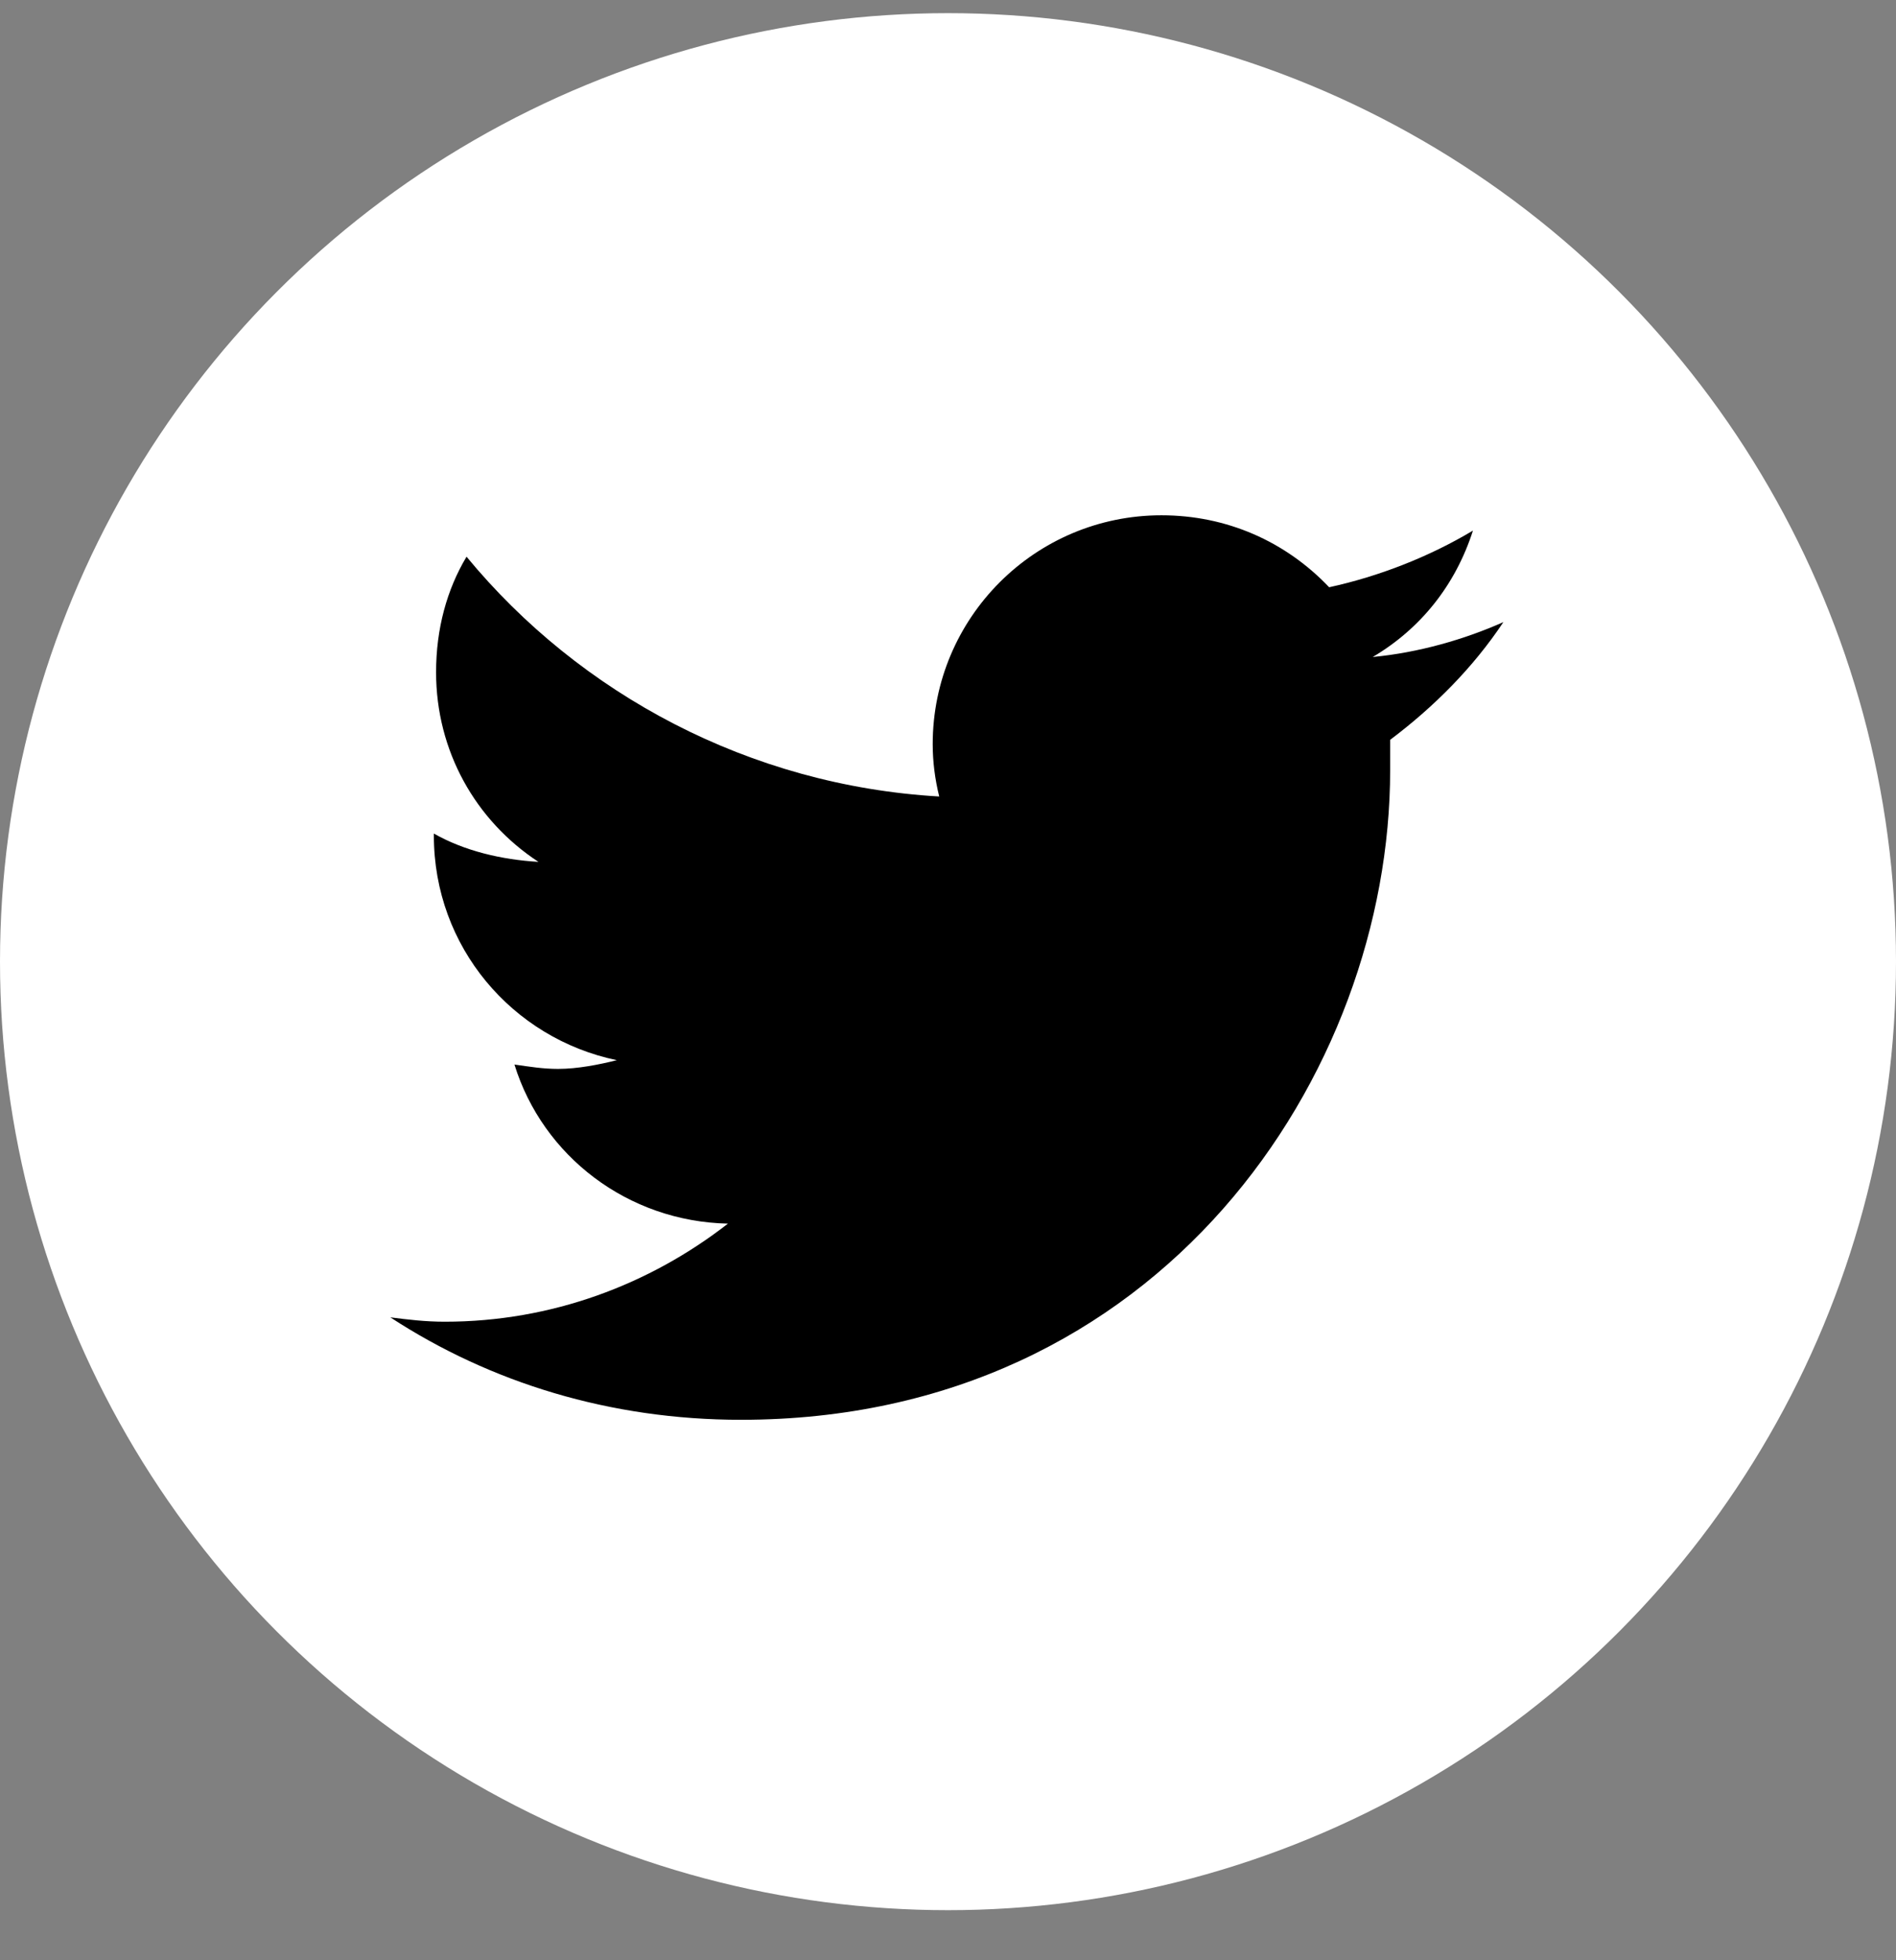
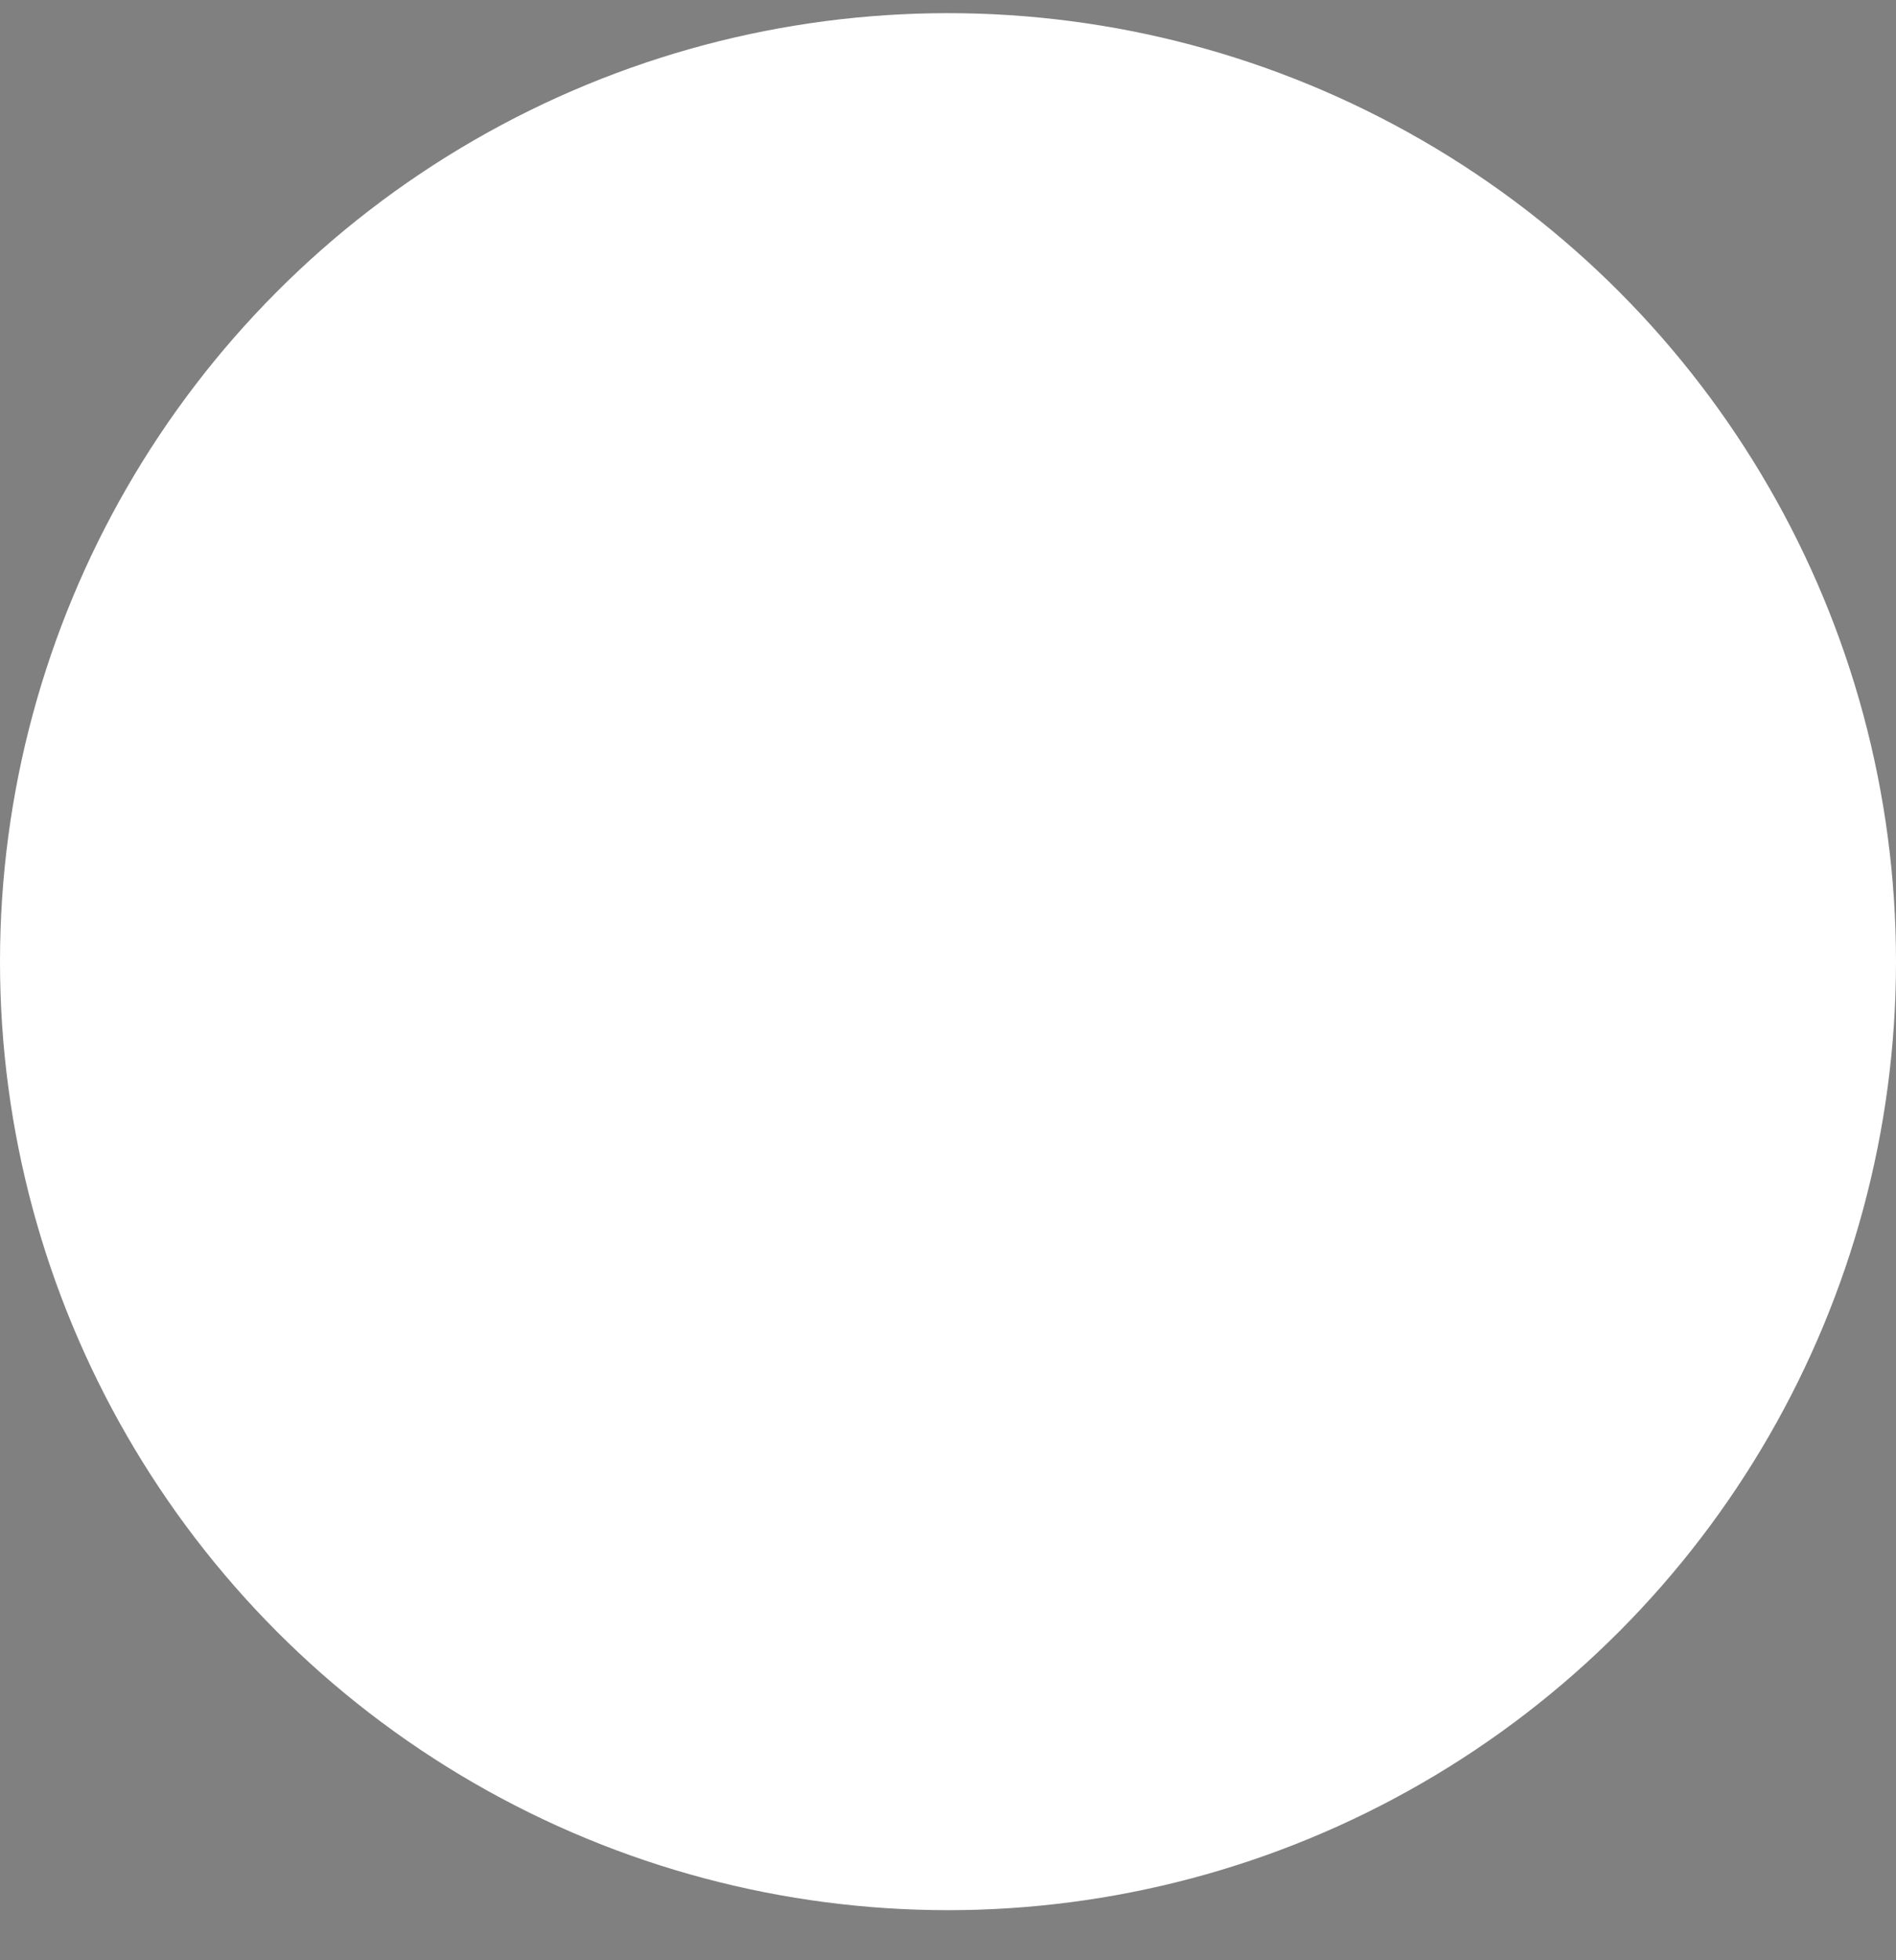
<svg xmlns="http://www.w3.org/2000/svg" width="30" height="31" viewBox="0 0 30 31" fill="none">
  <rect x="0" y="0" width="30" height="31" fill="#808080" stroke="none" />
  <circle cx="15" cy="15.208" r="15" fill="white" />
-   <path d="M21.996 11.7C22.685 11.182 23.306 10.562 23.788 9.838C23.168 10.114 22.444 10.321 21.72 10.39C22.479 9.942 23.03 9.252 23.306 8.391C22.616 8.804 21.824 9.114 21.031 9.287C20.342 8.563 19.411 8.149 18.377 8.149C16.378 8.149 14.758 9.769 14.758 11.768C14.758 12.044 14.793 12.32 14.861 12.596C11.863 12.423 9.174 10.976 7.382 8.804C7.072 9.321 6.9 9.942 6.9 10.631C6.9 11.872 7.52 12.975 8.52 13.63C7.934 13.595 7.348 13.457 6.865 13.182V13.216C6.865 14.974 8.106 16.422 9.76 16.766C9.485 16.835 9.14 16.904 8.83 16.904C8.588 16.904 8.382 16.869 8.14 16.835C8.588 18.283 9.933 19.317 11.518 19.351C10.277 20.316 8.726 20.902 7.037 20.902C6.727 20.902 6.452 20.868 6.176 20.833C7.761 21.867 9.657 22.453 11.725 22.453C18.377 22.453 21.996 16.973 21.996 12.182C21.996 12.01 21.996 11.872 21.996 11.7Z" fill="black" />
</svg>